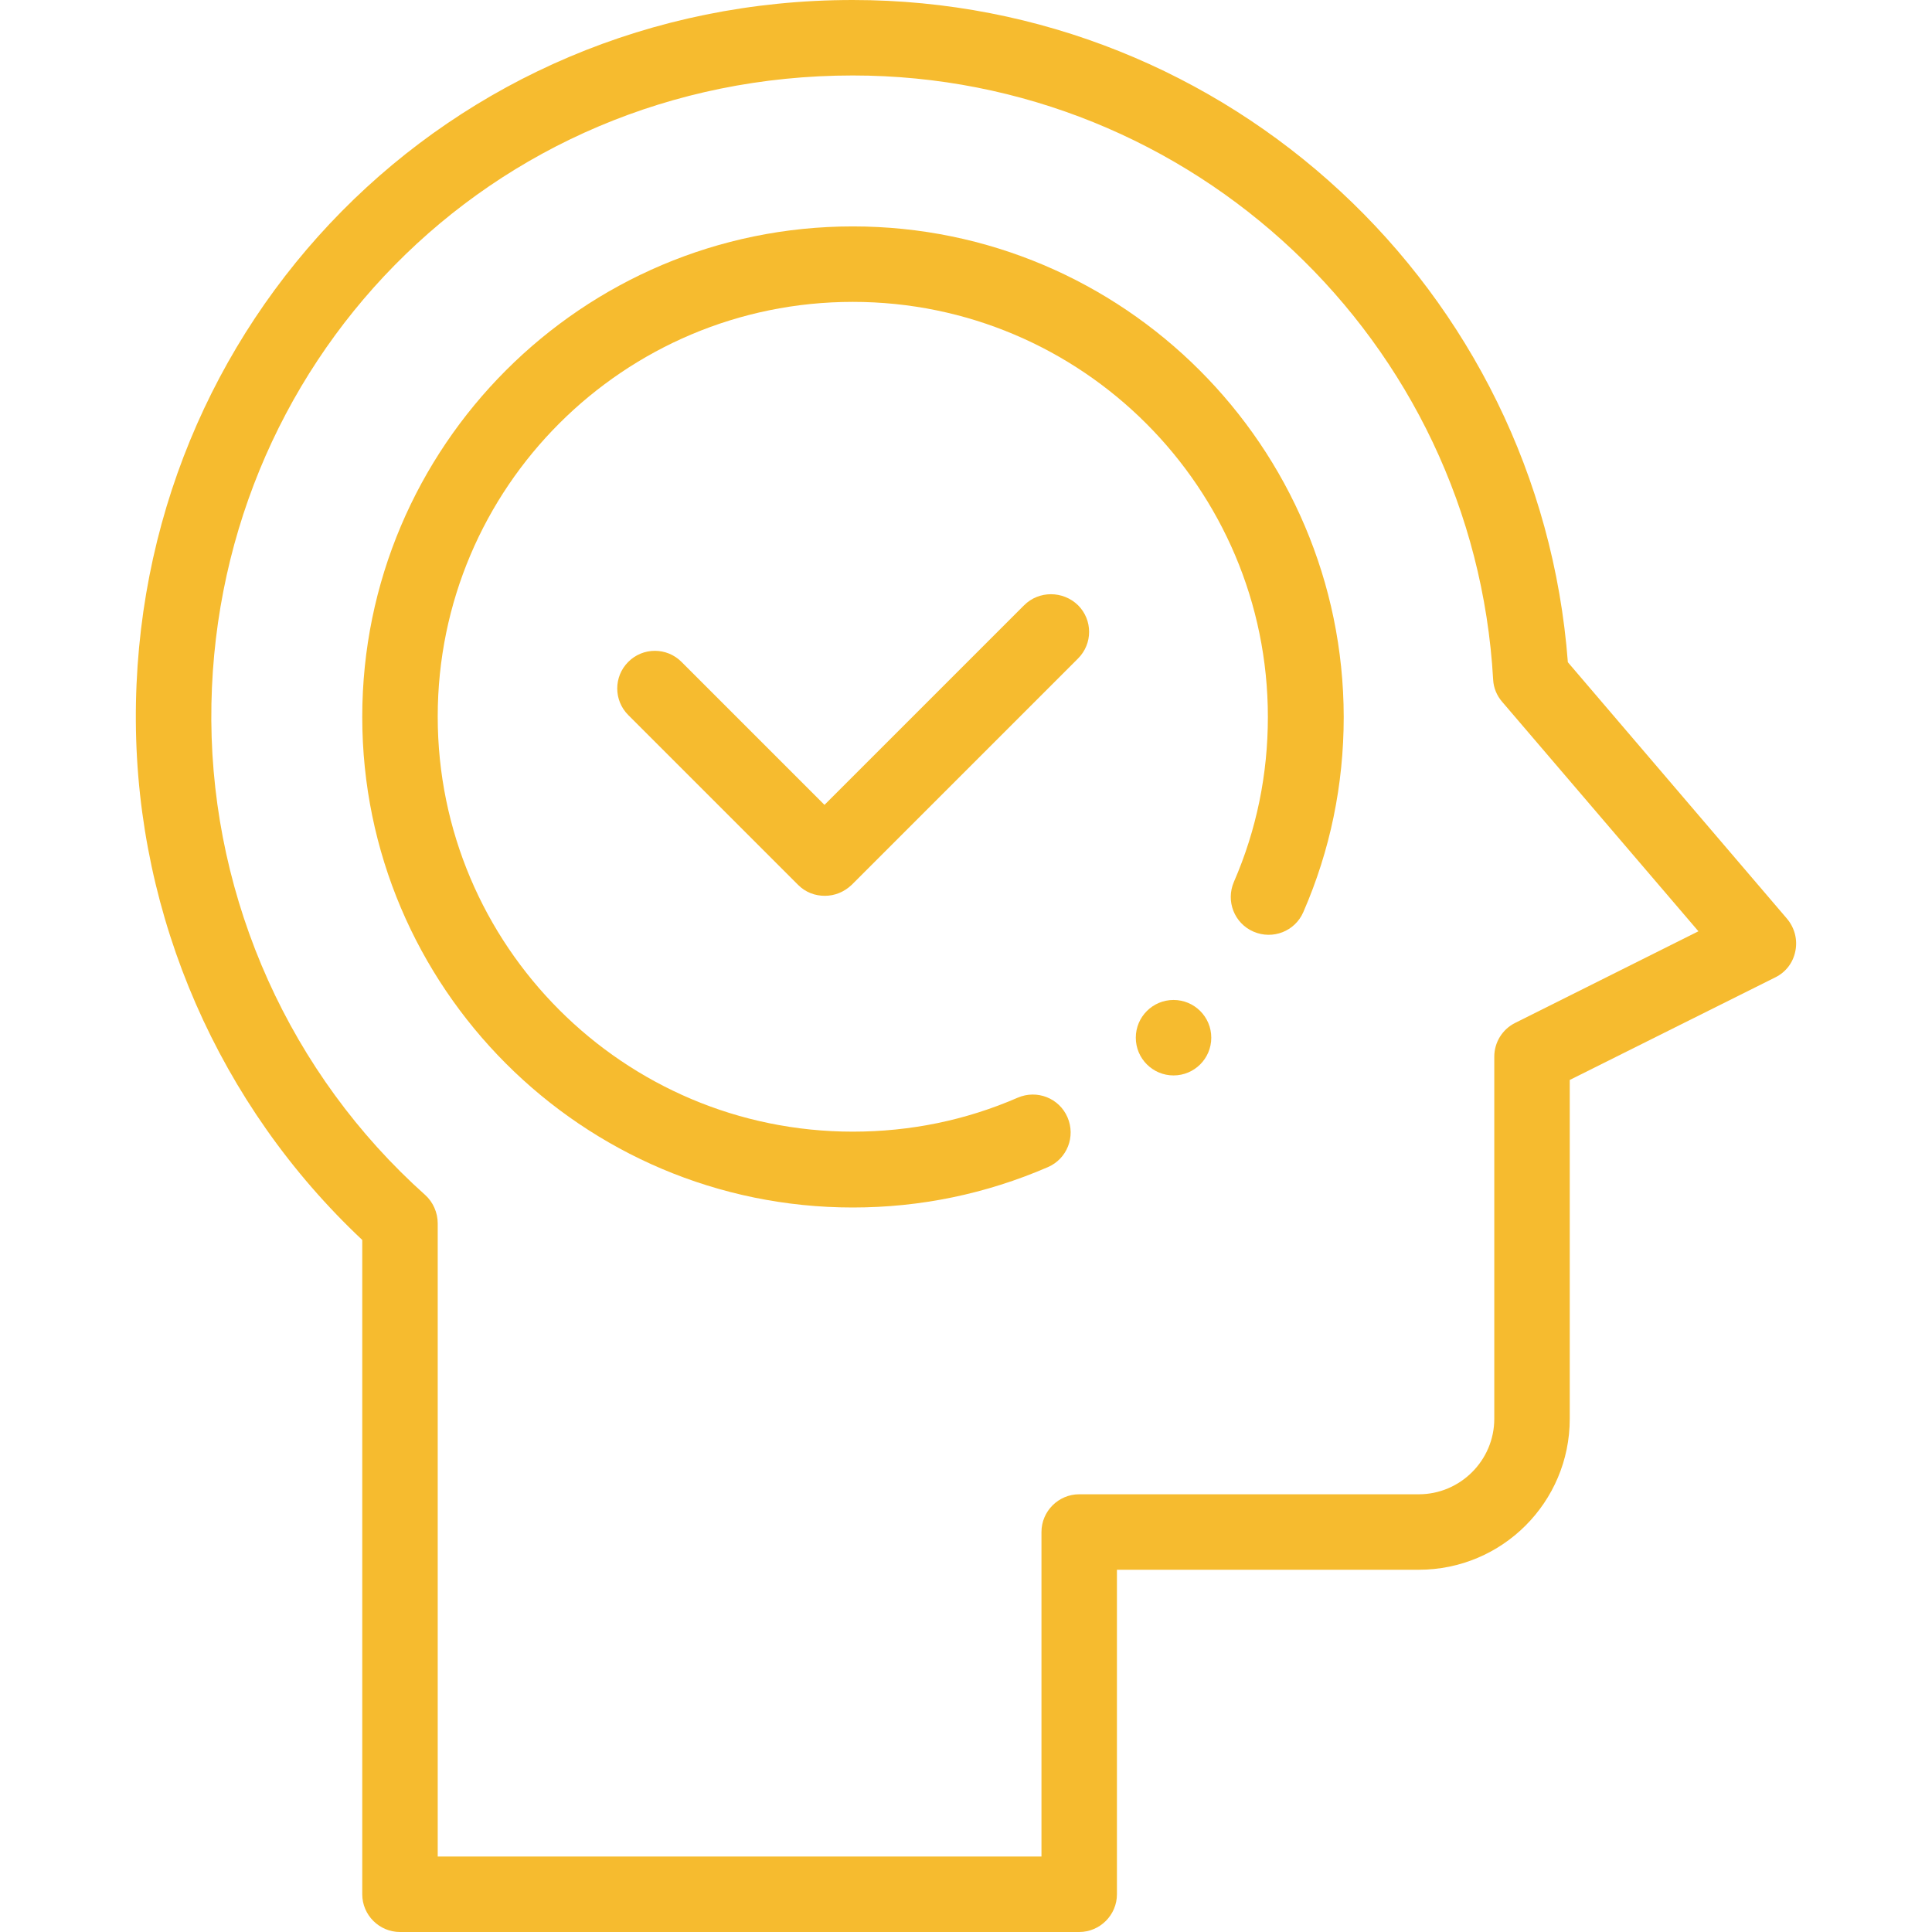
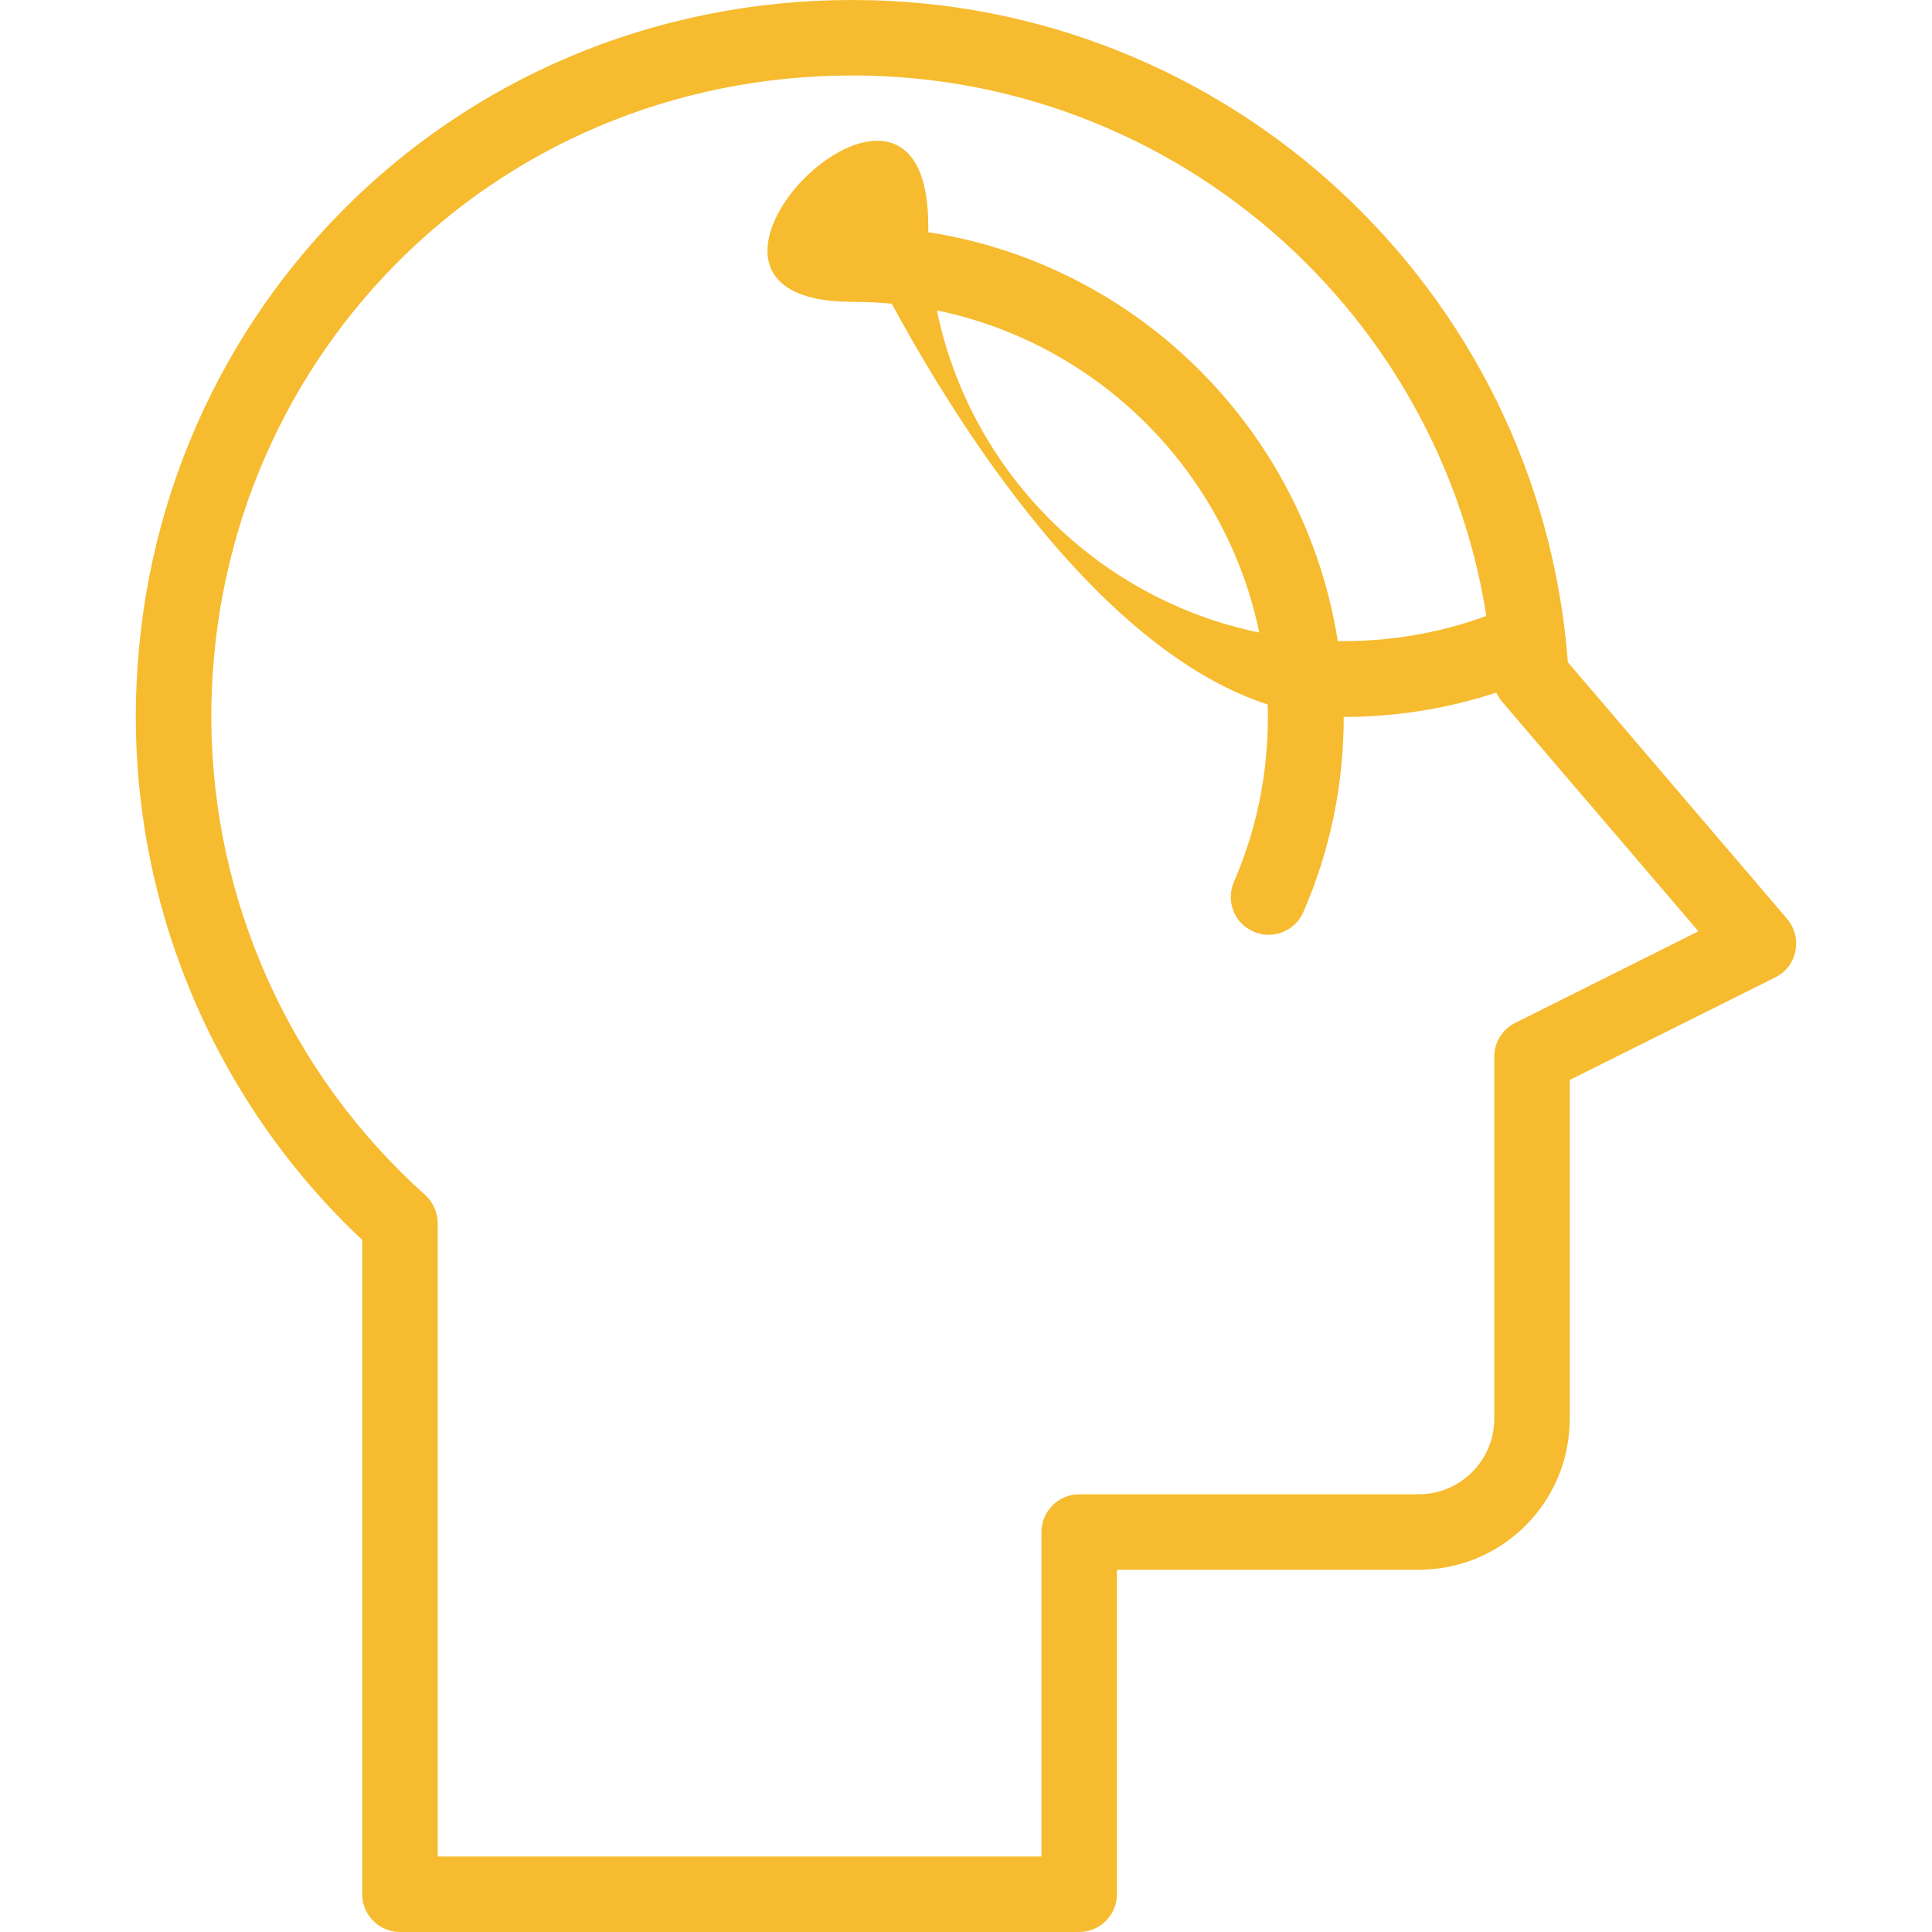
<svg xmlns="http://www.w3.org/2000/svg" version="1.1" id="Capa_1" x="0px" y="0px" viewBox="0 0 512 512" style="enable-background:new 0 0 512 512;" xml:space="preserve">
  <style type="text/css">
	.st0{fill:#F6BB2F;}
</style>
  <g>
    <path class="st0" d="M415.5,175.5C408,76.8,325.5,0,226,0C118.7,0,35.4,85.7,36,191.1c0.3,52.1,22.1,101.9,60,137.5V502   c0,5.5,4.5,10,10,10h180c5.5,0,10-4.5,10-10v-86h80c22.1,0,40-17.9,40-40v-89.8l54.5-27.2c2.8-1.4,4.7-3.9,5.3-7   c0.6-3-0.2-6.1-2.2-8.5L415.5,175.5z M401.5,271.1c-3.4,1.7-5.5,5.2-5.5,8.9v96c0,11-9,20-20,20h-90c-5.5,0-10,4.5-10,10v86H116   V324.2c0-2.8-1.2-5.6-3.3-7.5c-35.8-32-56.4-77.9-56.7-125.8C55.5,97,129.5,20,226,20c90,0,164.6,70.3,169.7,160.1   c0.1,2.2,1,4.3,2.4,5.9l52,60.8L401.5,271.1z" />
-     <path class="st0" d="M271.4,160.4l-52.9,52.9l-37.9-37.9c-3.9-3.9-10.2-3.9-14.1,0c-3.9,3.9-3.9,10.2,0,14.1l45,45   c2,2,4.5,2.9,7.1,2.9s5.1-1,7.1-2.9l60-60c3.9-3.9,3.9-10.2,0-14.1C281.7,156.5,275.3,156.5,271.4,160.4z" />
-     <circle class="st0" cx="311" cy="275" r="10" />
-     <path class="st0" d="M226,60c-71.7,0-130,58.3-130,130s58.3,130,130,130c17.9,0,35.3-3.6,51.7-10.7c5.1-2.2,7.4-8.1,5.2-13.2   c-2.2-5.1-8.1-7.4-13.2-5.2c-13.8,6-28.5,9-43.7,9c-60.7,0-110-49.3-110-110S165.3,80,226,80s110,49.3,110,110   c0,15.2-3,29.9-9,43.7c-2.2,5.1,0.1,11,5.2,13.2c5.1,2.2,11-0.1,13.2-5.2c7.1-16.3,10.7-33.7,10.7-51.7C356,118.3,297.7,60,226,60   L226,60z" />
+     <path class="st0" d="M226,60s58.3,130,130,130c17.9,0,35.3-3.6,51.7-10.7c5.1-2.2,7.4-8.1,5.2-13.2   c-2.2-5.1-8.1-7.4-13.2-5.2c-13.8,6-28.5,9-43.7,9c-60.7,0-110-49.3-110-110S165.3,80,226,80s110,49.3,110,110   c0,15.2-3,29.9-9,43.7c-2.2,5.1,0.1,11,5.2,13.2c5.1,2.2,11-0.1,13.2-5.2c7.1-16.3,10.7-33.7,10.7-51.7C356,118.3,297.7,60,226,60   L226,60z" />
  </g>
</svg>